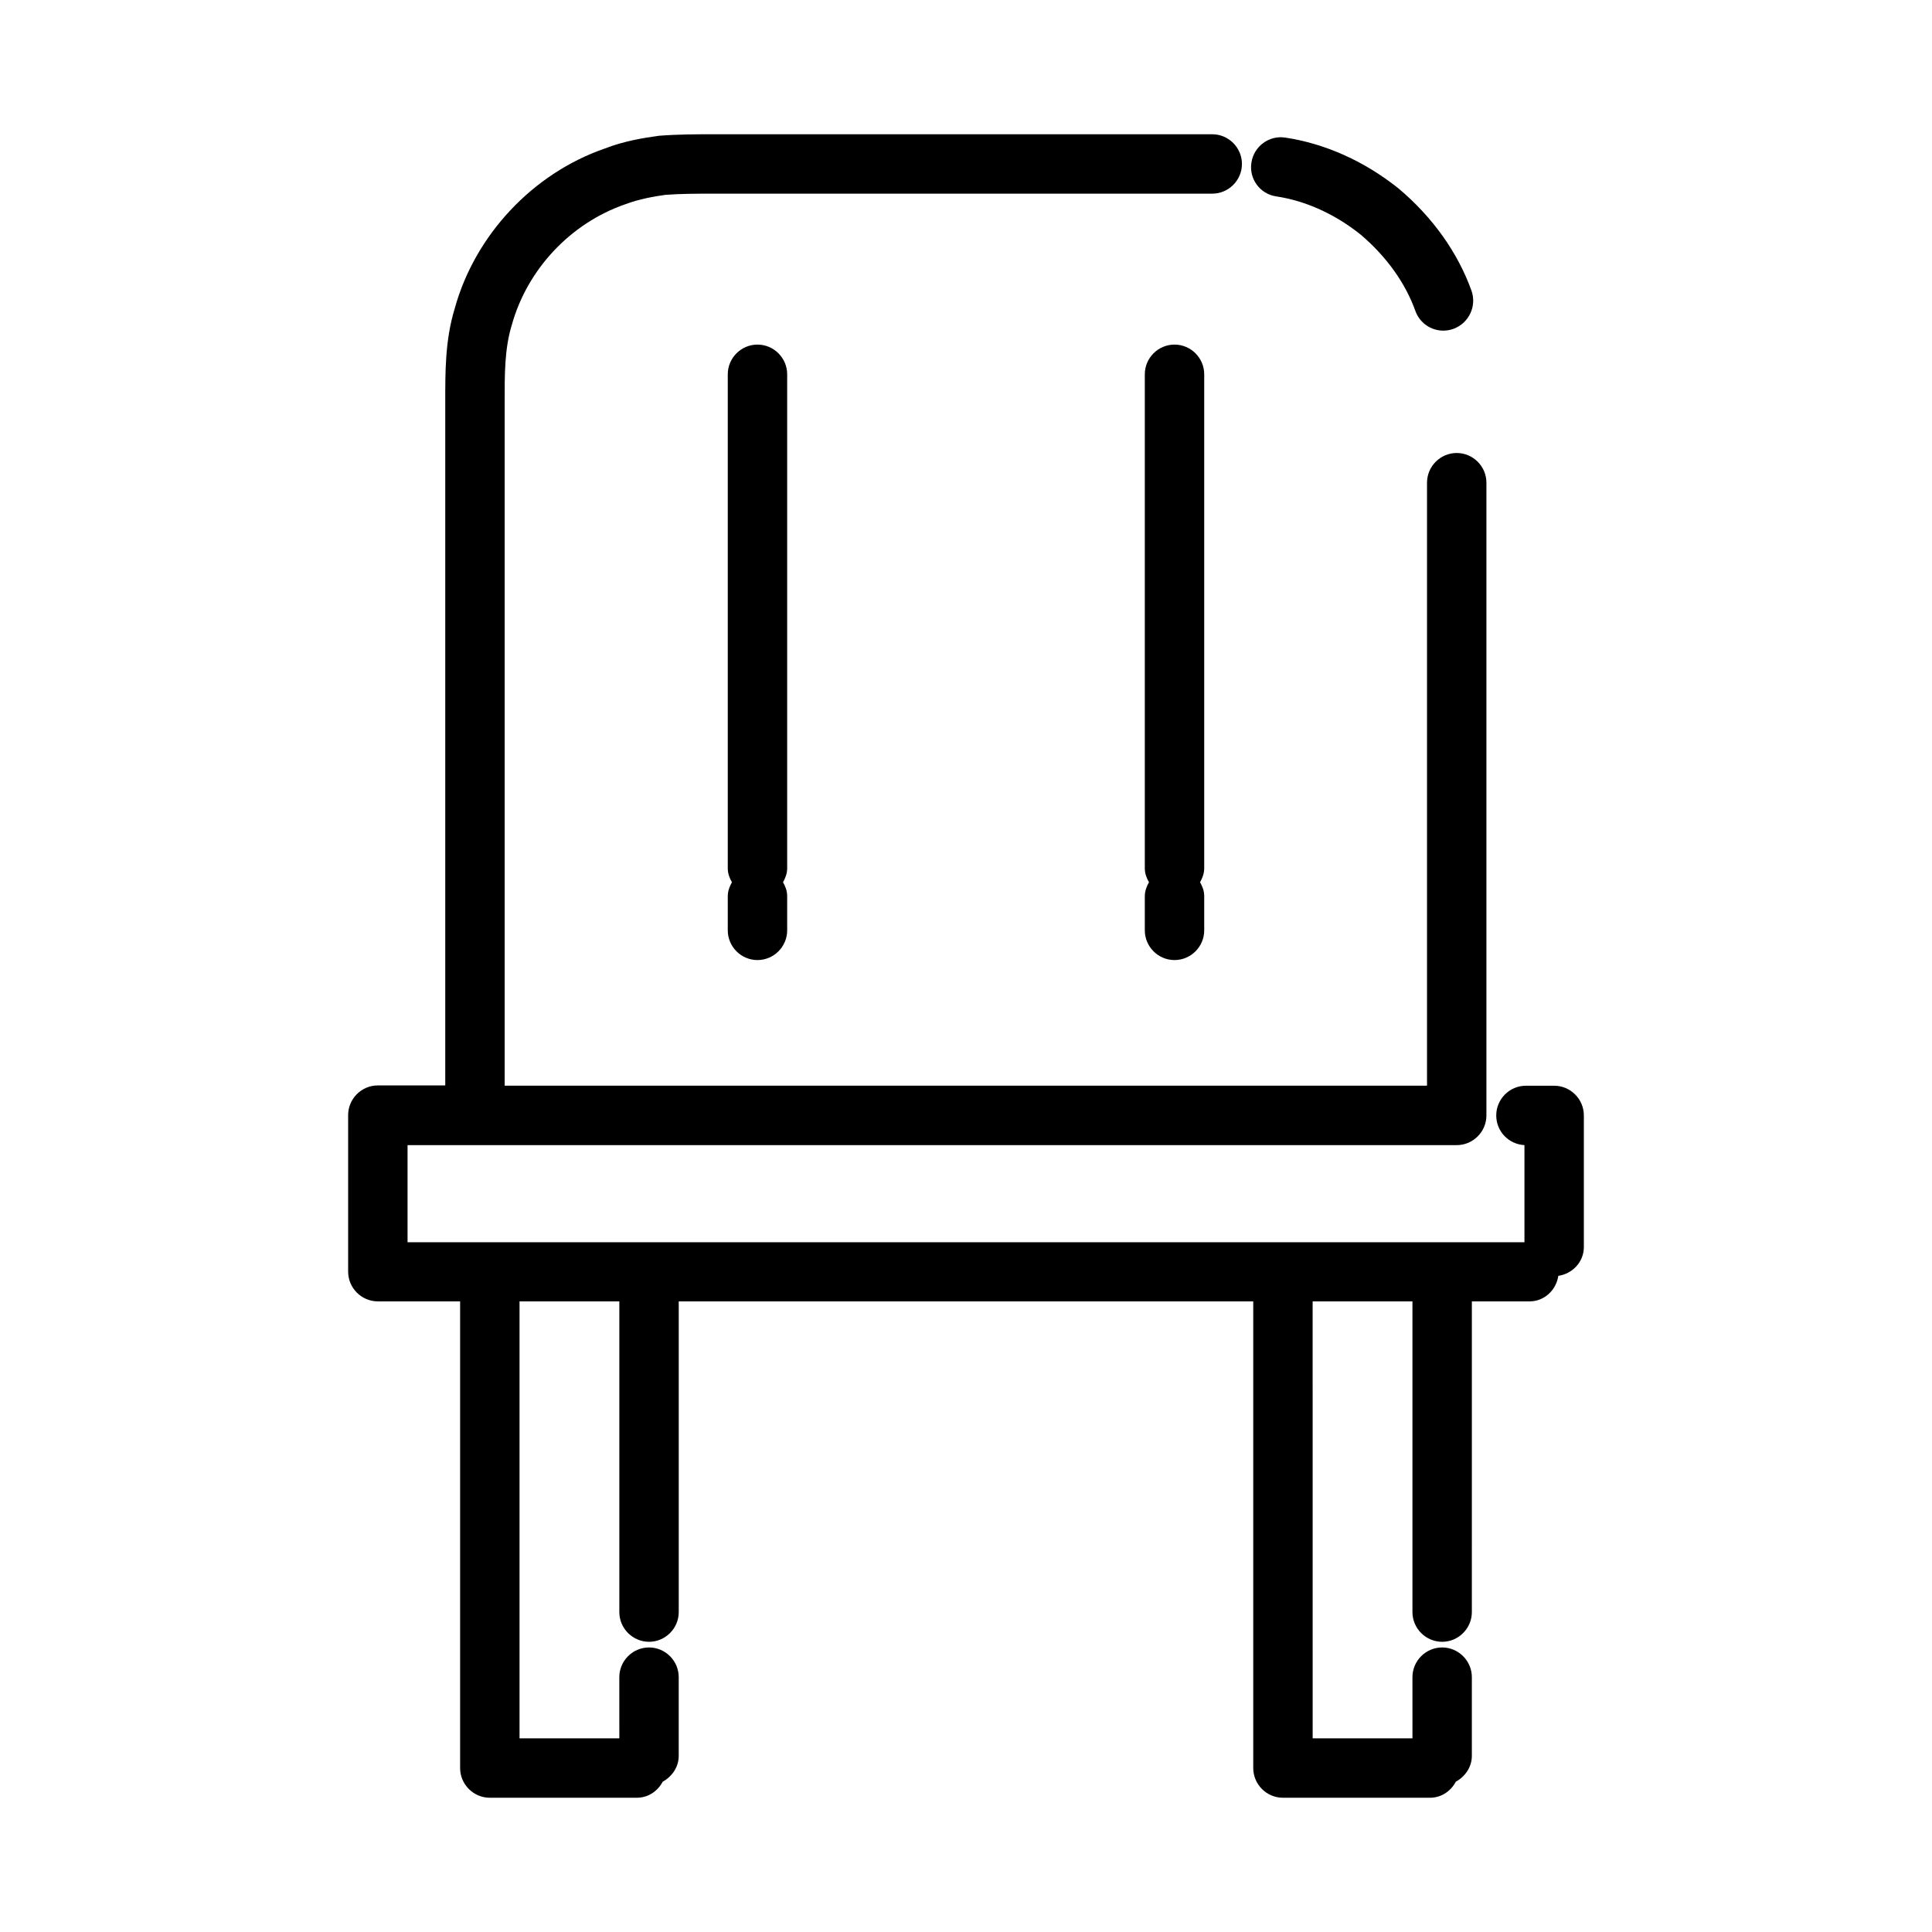
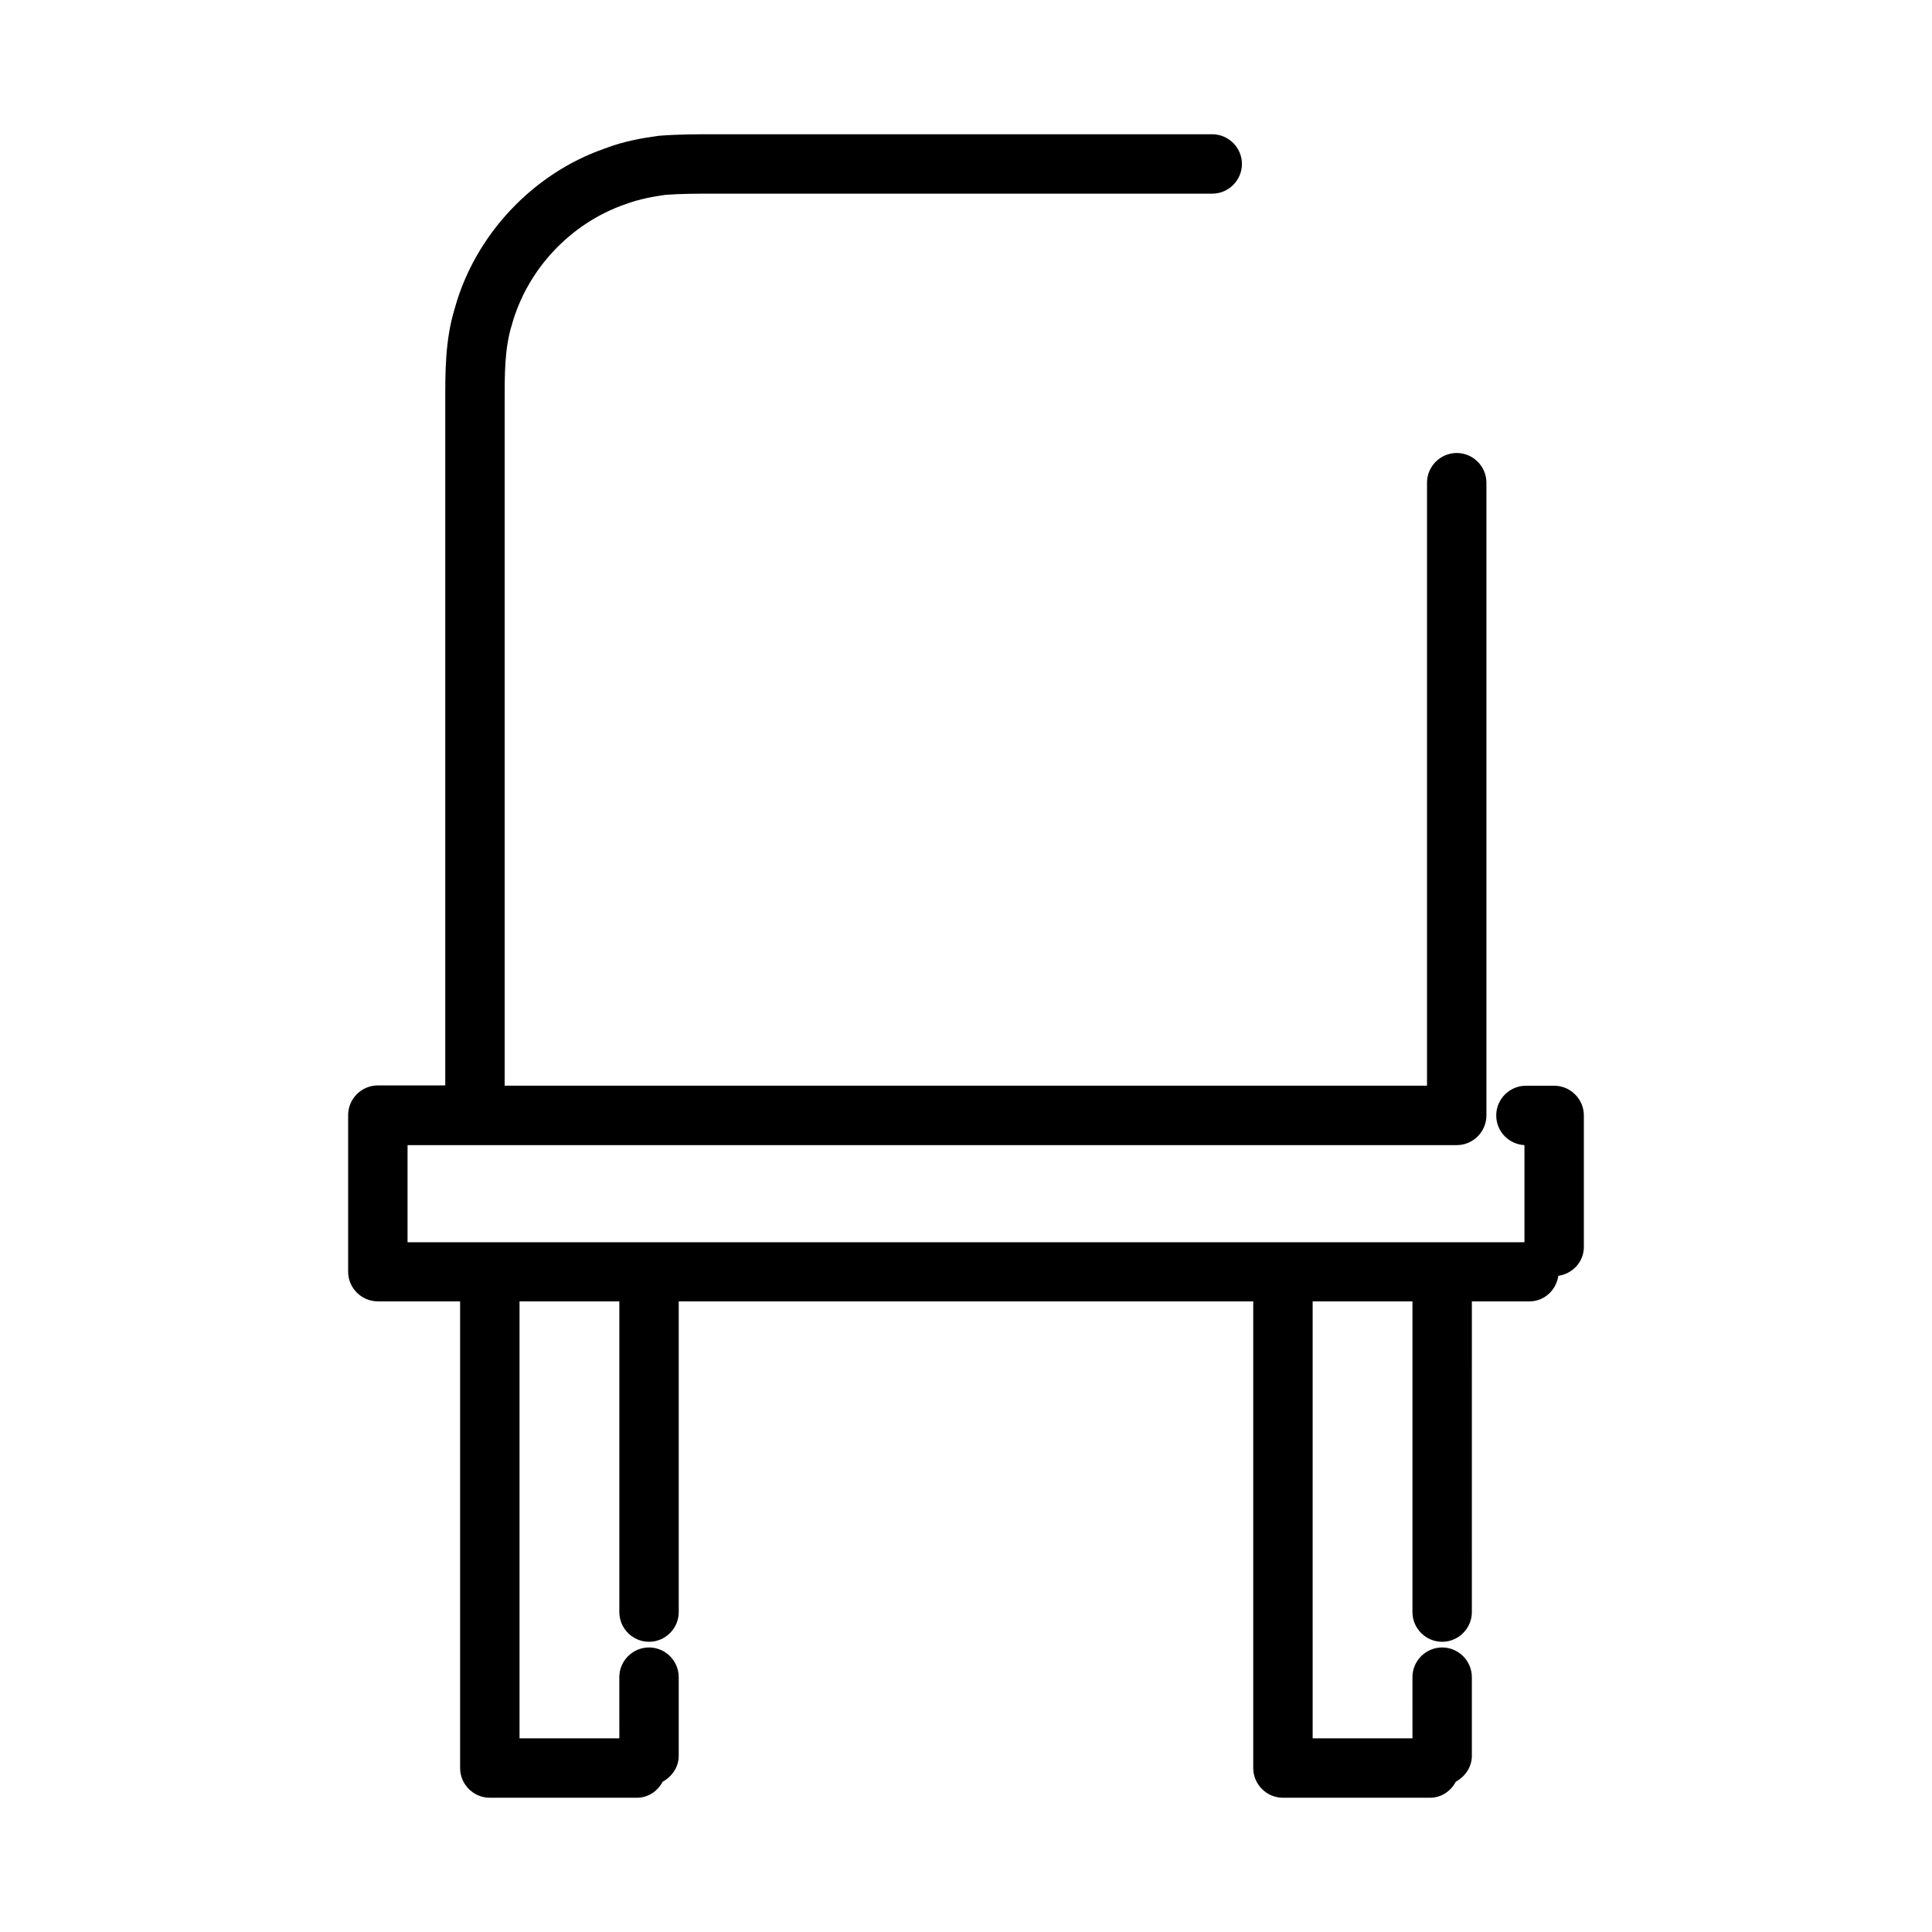
<svg xmlns="http://www.w3.org/2000/svg" fill="#000000" width="800px" height="800px" version="1.1" viewBox="144 144 512 512">
  <g>
-     <path d="m482.18 196.04c7.871 1.18 15.664 4.723 22.434 10.156 6.769 5.746 11.809 12.754 14.484 20.23 1.18 3.227 4.172 5.195 7.398 5.195 0.867 0 1.812-0.156 2.676-0.473 4.094-1.496 6.219-5.984 4.801-10.078-3.621-10.078-10.234-19.445-19.285-27.078-9.133-7.32-19.602-11.965-30.148-13.539-4.25-0.629-8.266 2.363-8.895 6.613-0.707 4.328 2.281 8.344 6.535 8.973z" />
    <path d="m244.13 488.88h21.805v123.67c0 4.328 3.543 7.871 7.871 7.871h38.965c2.992 0 5.512-1.73 6.848-4.25 2.441-1.34 4.25-3.856 4.25-6.848v-20.859c0-4.328-3.543-7.871-7.871-7.871s-7.871 3.543-7.871 7.871l0.004 16.215h-26.449v-115.8h26.449v82.34c0 4.328 3.543 7.871 7.871 7.871s7.871-3.543 7.871-7.871v-82.34h152.25v123.67c0 4.328 3.543 7.871 7.871 7.871h38.965c2.992 0 5.512-1.73 6.848-4.25 2.441-1.34 4.25-3.856 4.25-6.848v-20.859c0-4.328-3.543-7.871-7.871-7.871s-7.871 3.543-7.871 7.871l0.004 16.215h-26.449l-0.004-115.8h26.449v82.34c0 4.328 3.543 7.871 7.871 7.871s7.871-3.543 7.871-7.871l0.004-82.34h15.273c3.938 0 7.086-2.992 7.637-6.769 3.777-0.551 6.769-3.699 6.769-7.637v-34.875c0-4.328-3.543-7.871-7.871-7.871h-7.477c-4.328 0-7.871 3.543-7.871 7.871 0 4.25 3.305 7.637 7.477 7.871v25.742h-295.99v-25.742h278.04c4.328 0 7.871-3.543 7.871-7.871v-167.68c0-4.328-3.543-7.871-7.871-7.871s-7.871 3.543-7.871 7.871v159.8h-8.973l-235.46 0.004v-180.98c0-7.32-0.078-14.168 1.891-20.625 4.094-14.719 15.508-26.922 29.992-31.961 3.699-1.418 7.871-2.125 10.707-2.519 4.168-0.316 8.5-0.316 12.594-0.316h132.33c4.328 0 7.871-3.543 7.871-7.871s-3.543-7.871-7.871-7.871h-132.25c-4.41 0-9.133 0-14.328 0.395-4.094 0.551-9.367 1.418-14.406 3.387-19.129 6.613-34.402 22.984-39.754 42.352-2.598 8.5-2.519 16.926-2.519 25.031v180.9h-17.867c-4.328 0-7.871 3.543-7.871 7.871v41.484c0 4.332 3.543 7.875 7.871 7.875z" />
-     <path d="m352.61 243.19c0-4.328-3.543-7.871-7.871-7.871s-7.871 3.543-7.871 7.871v130.91c0 1.418 0.473 2.598 1.102 3.699-0.629 1.102-1.102 2.363-1.102 3.699v9.055c0 4.328 3.543 7.871 7.871 7.871s7.871-3.543 7.871-7.871v-9.055c0-1.418-0.473-2.598-1.102-3.699 0.629-1.102 1.102-2.363 1.102-3.699z" />
-     <path d="m463.13 243.19c0-4.328-3.543-7.871-7.871-7.871s-7.871 3.543-7.871 7.871v130.91c0 1.418 0.473 2.598 1.102 3.699-0.629 1.102-1.102 2.363-1.102 3.699v9.055c0 4.328 3.543 7.871 7.871 7.871s7.871-3.543 7.871-7.871v-9.055c0-1.418-0.473-2.598-1.102-3.699 0.629-1.102 1.102-2.363 1.102-3.699z" />
  </g>
</svg>